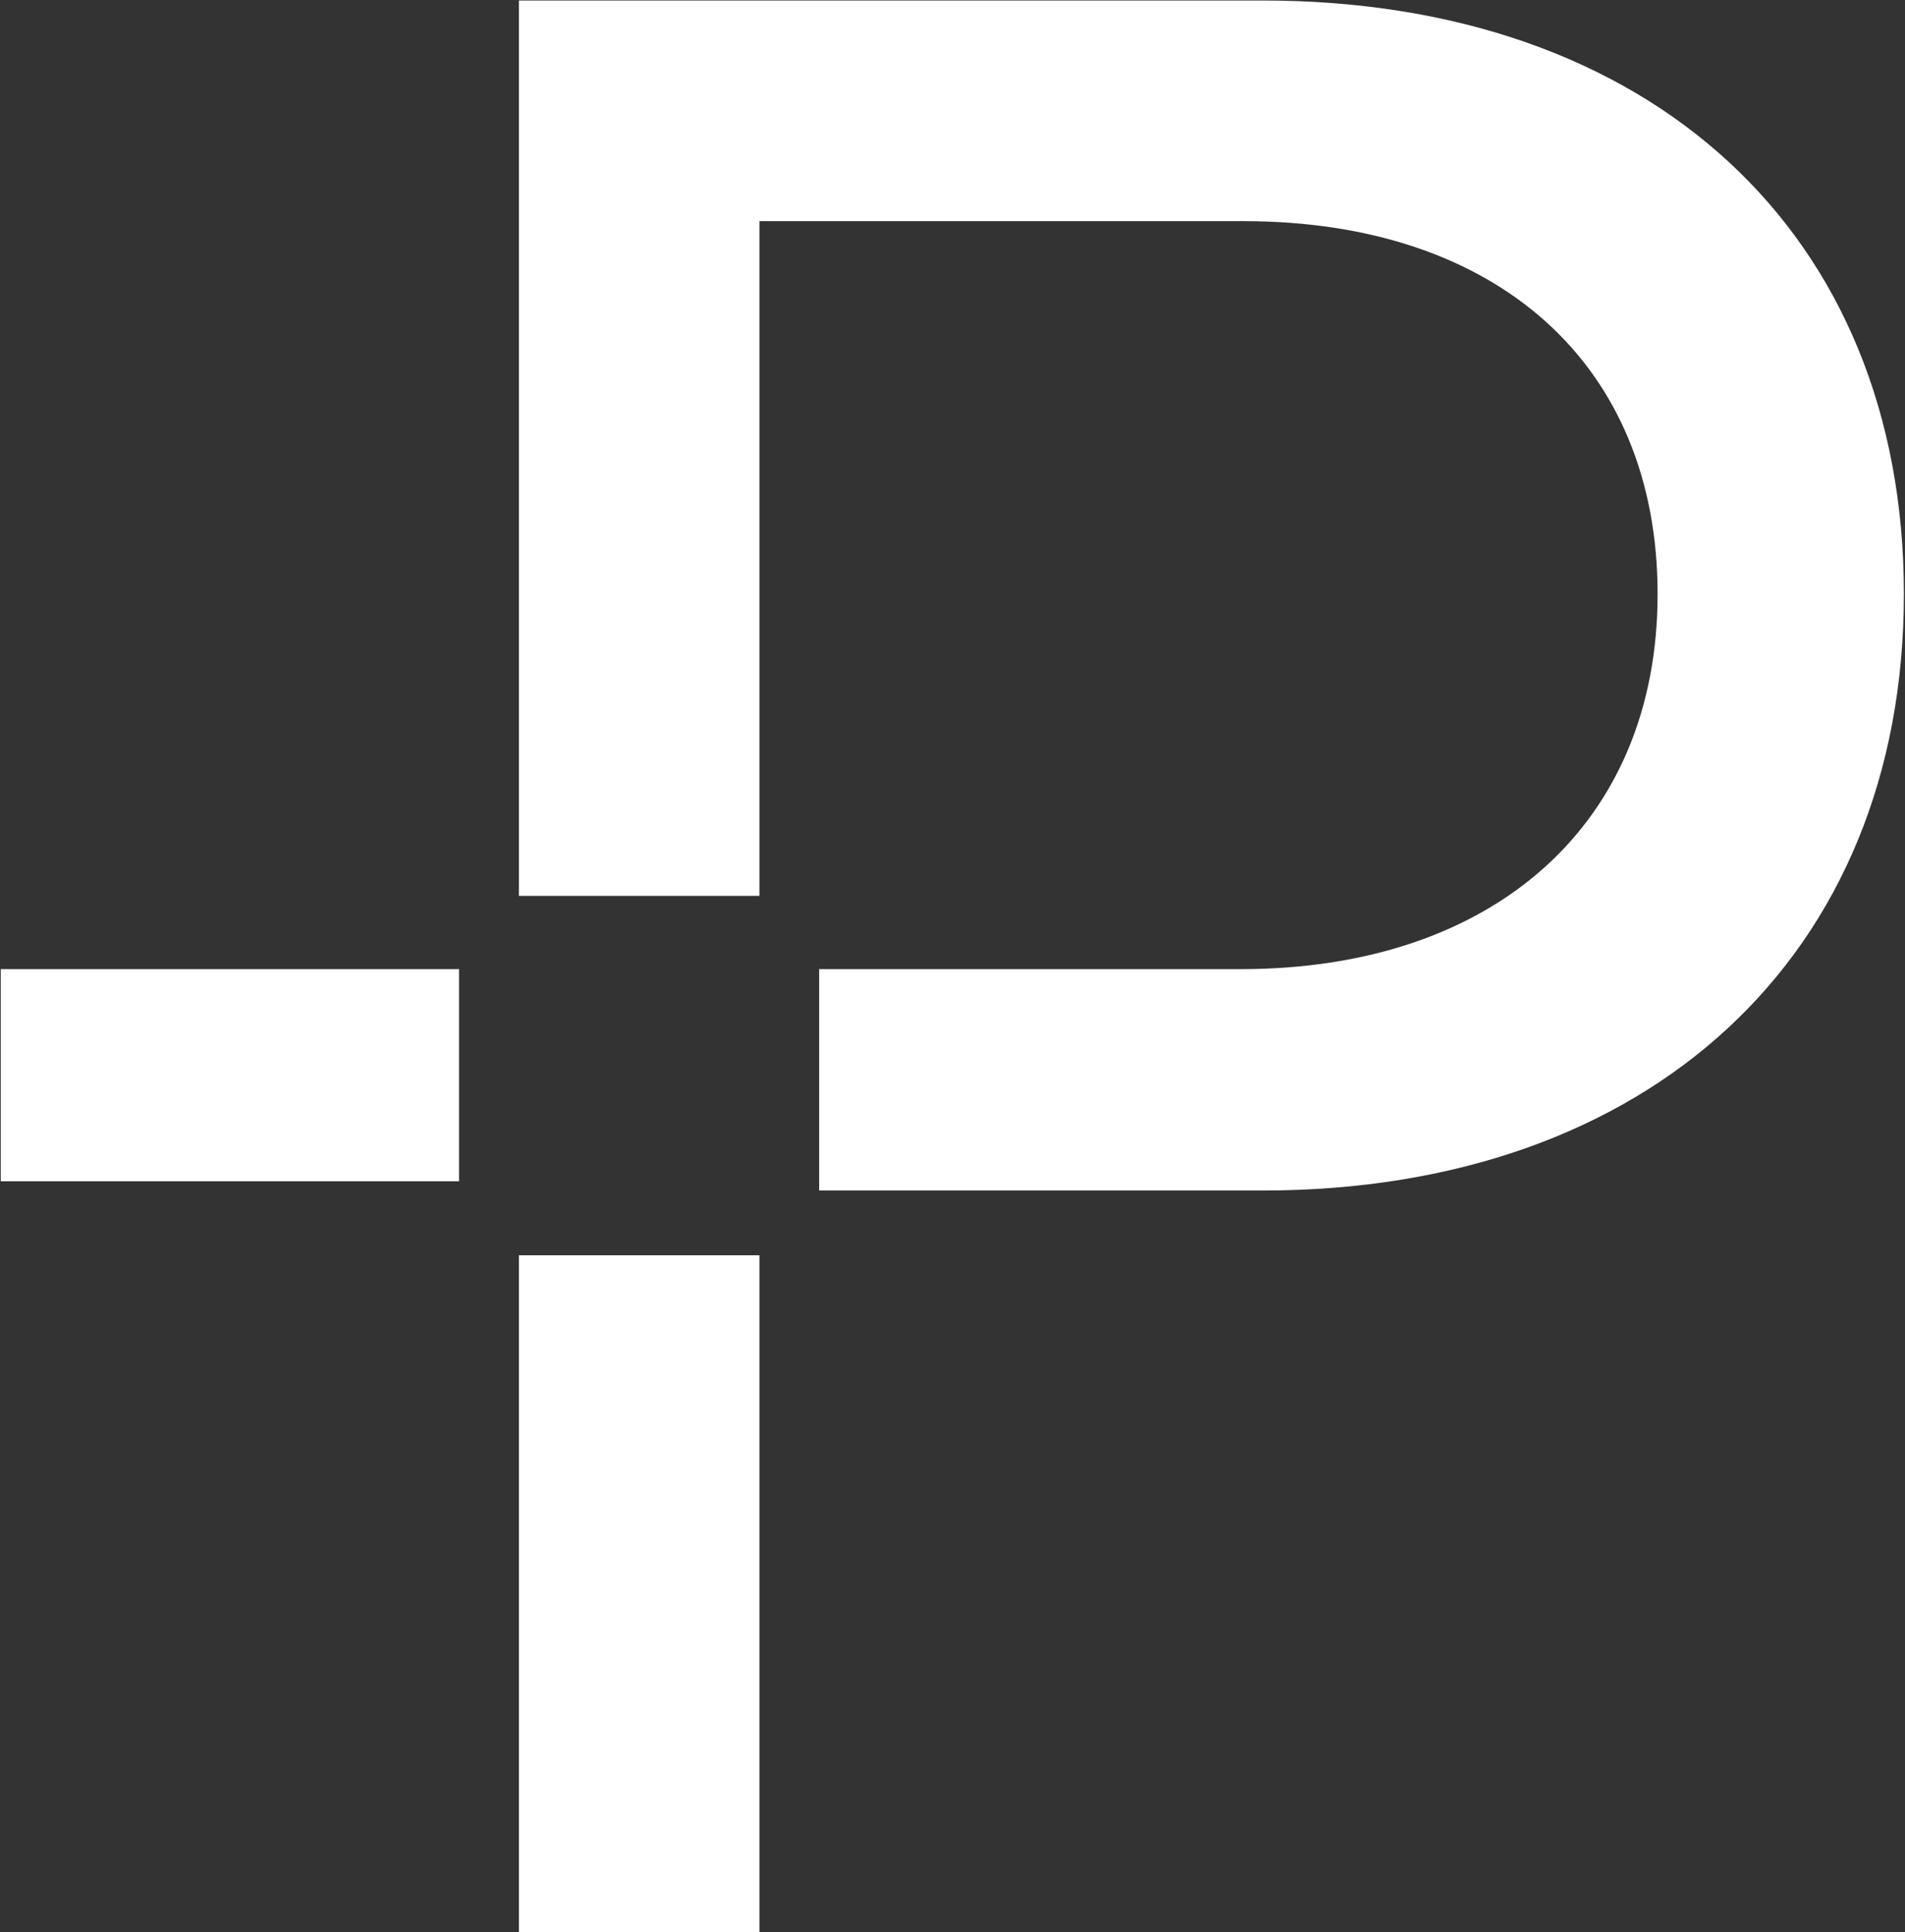
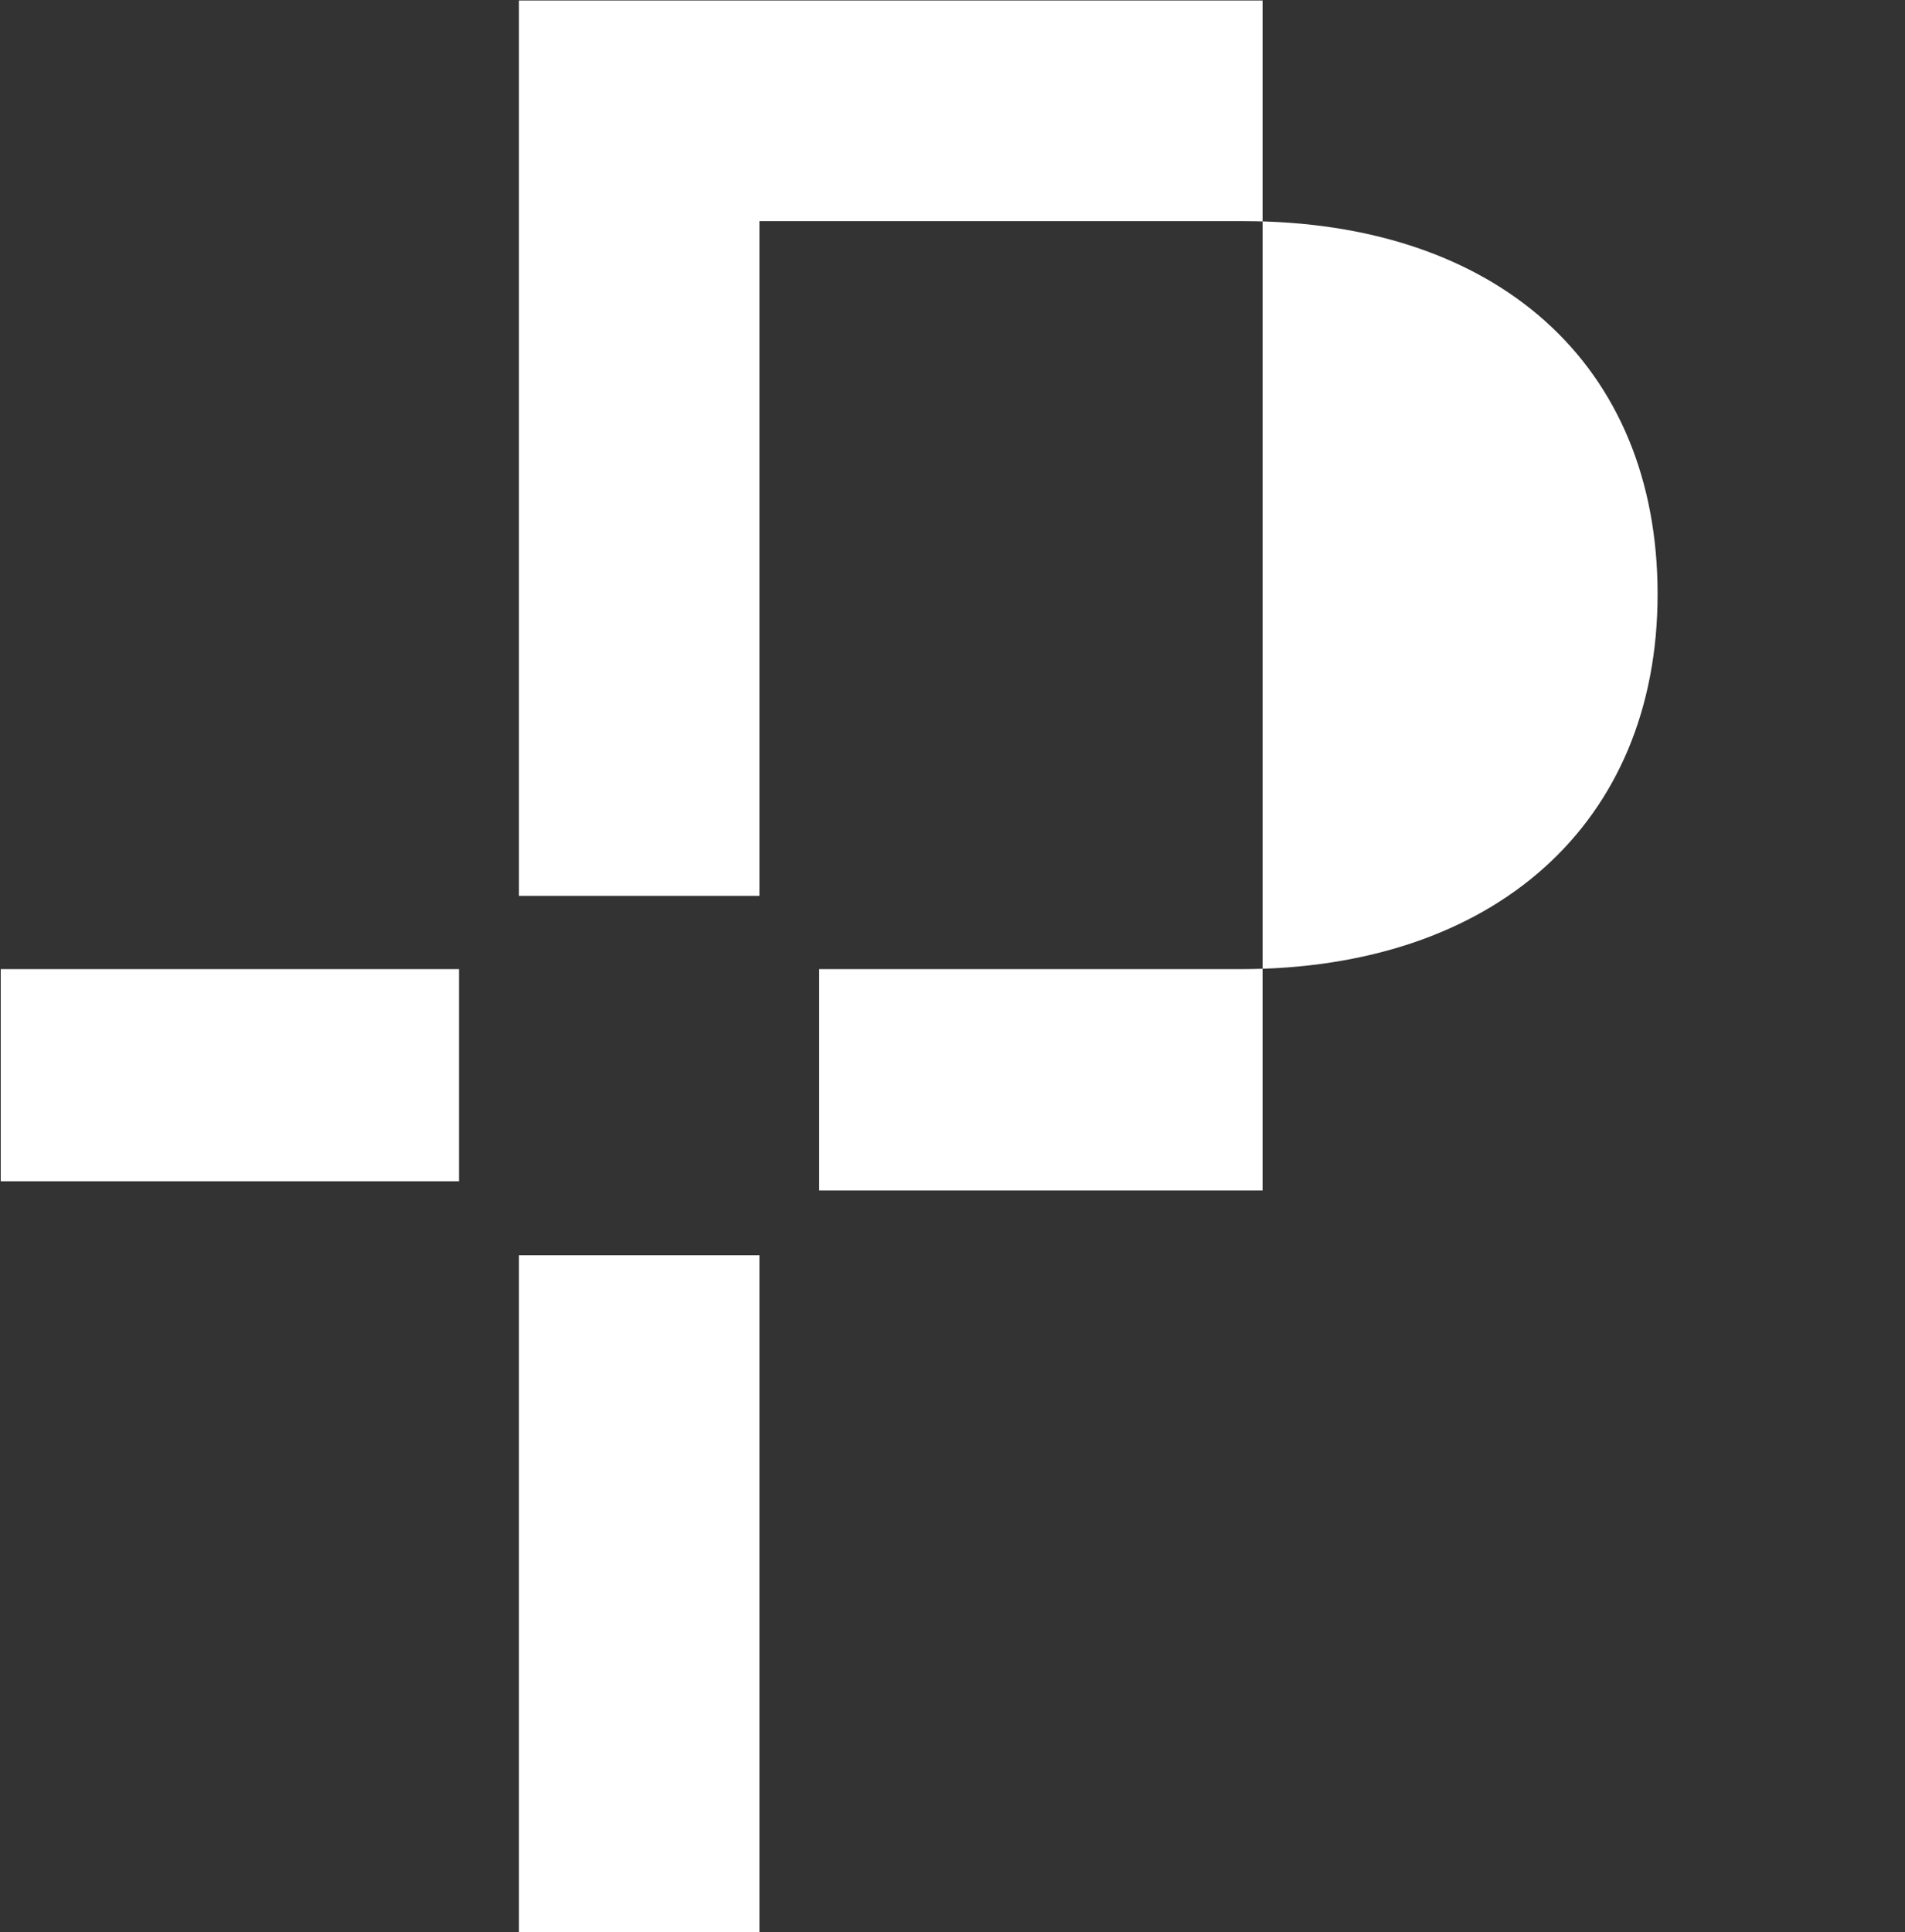
<svg xmlns="http://www.w3.org/2000/svg" version="1.2" viewBox="0 0 1550 1572" width="1550" height="1572">
  <rect x="0" y="0" width="1550" height="1572" fill="#333333" stroke="none" />
  <title>PCT</title>
  <style>
		.s0 { fill: #ffffff } 
	</style>
-   <path id="path1" class="s0" d="m0.6 961h372.9v-172.6h-372.9zm1026.7-960.6h-605.1v728.4h195.7v-548.9h393.8c206.7 0 337 116.9 337 303.4 0 186.4-132.6 305.1-339.3 305.1h-342.9v180.1h360.8c314.5 0 521.8-191.1 521.8-485.2 0-294.2-206.7-482.9-521.8-482.9zm-605.1 1571.5h195.7v-550.7h-195.7z" />
+   <path id="path1" class="s0" d="m0.6 961h372.9v-172.6h-372.9zm1026.7-960.6h-605.1v728.4h195.7v-548.9h393.8c206.7 0 337 116.9 337 303.4 0 186.4-132.6 305.1-339.3 305.1h-342.9v180.1h360.8zm-605.1 1571.5h195.7v-550.7h-195.7z" />
</svg>